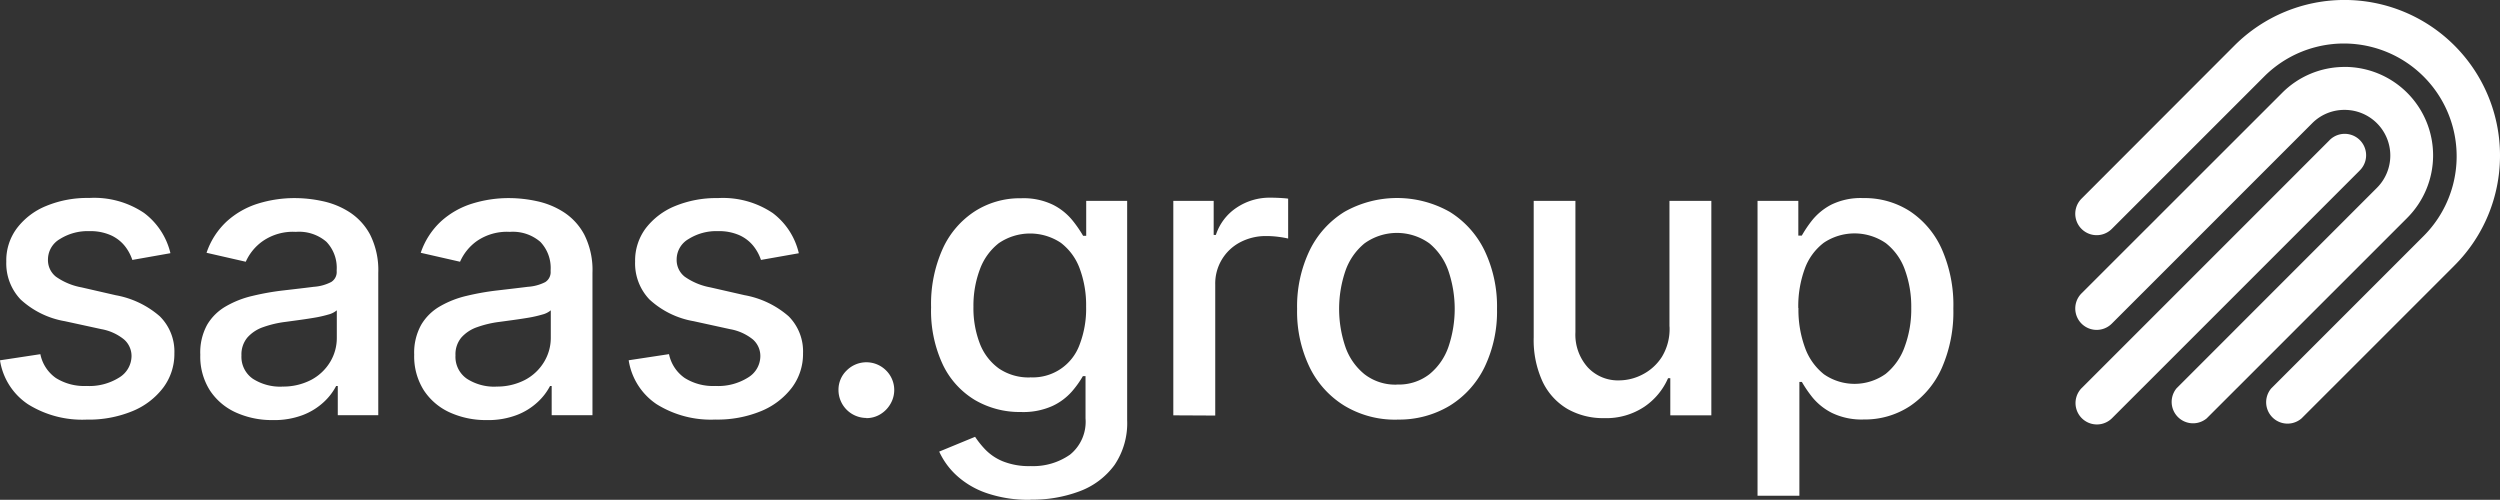
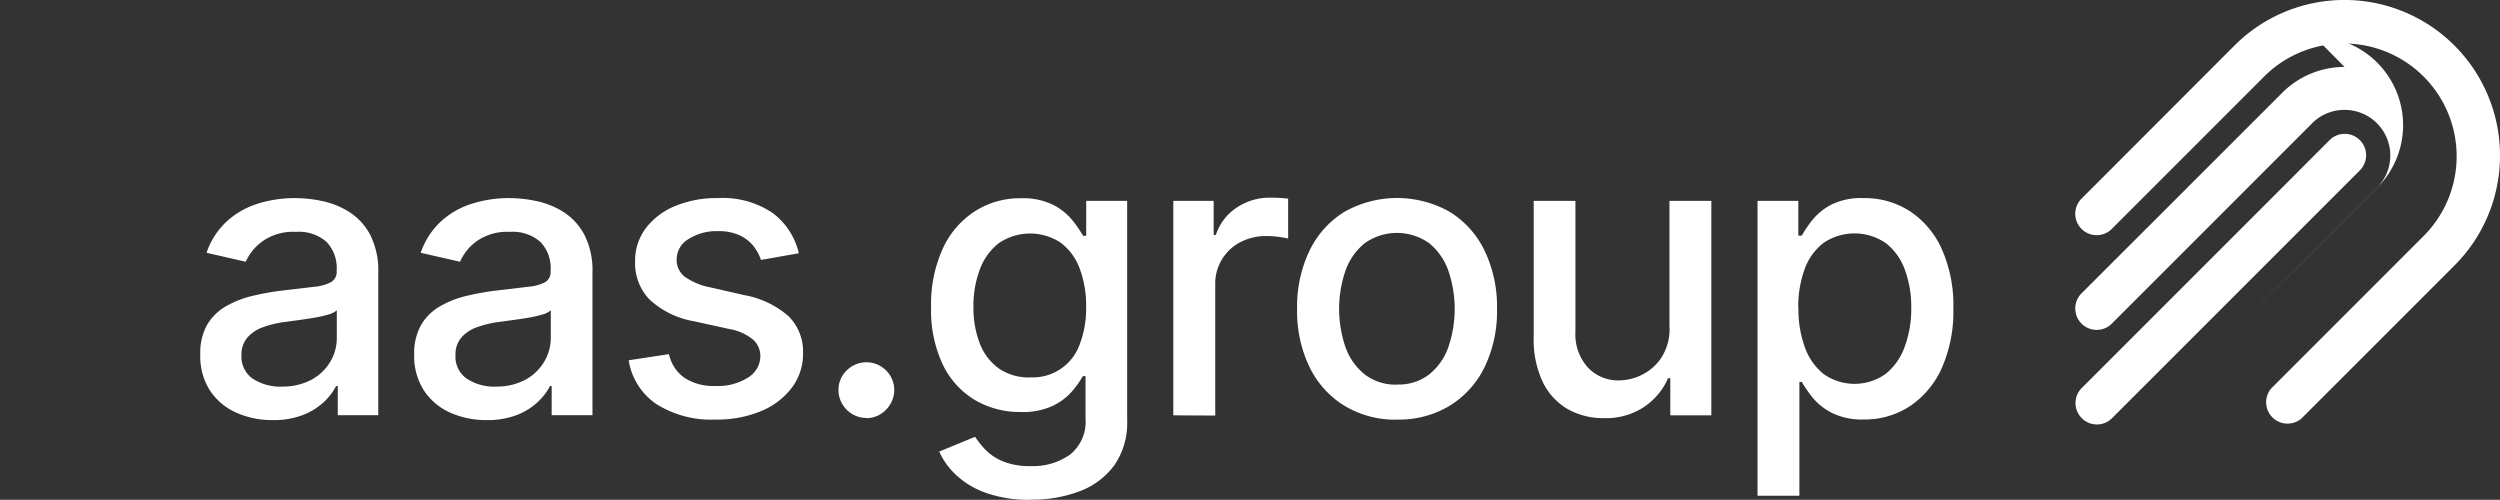
<svg xmlns="http://www.w3.org/2000/svg" viewBox="0 0 591.51 118.25">
  <rect x="0" y="0" width="591.51" height="118.25" fill="#333333" stroke="none" />
  <defs>
    <style>.cls-1{fill:#fff;}</style>
  </defs>
  <g id="Layer_2" data-name="Layer 2">
    <g id="Layer_1-2" data-name="Layer 1">
-       <path class="cls-1" d="M40.26,59.92,31.31,61.5a10.79,10.79,0,0,0-1.76-3.27,9,9,0,0,0-3.26-2.54,11.86,11.86,0,0,0-5.12-1,12.36,12.36,0,0,0-7,1.87,5.6,5.6,0,0,0-2.82,4.81,5,5,0,0,0,1.89,4.1A15.26,15.26,0,0,0,19.32,68l8.06,1.85a21.67,21.67,0,0,1,10.44,5,11.73,11.73,0,0,1,3.44,8.75,13.29,13.29,0,0,1-2.63,8.11,17.36,17.36,0,0,1-7.3,5.57,27.07,27.07,0,0,1-10.81,2A24.19,24.19,0,0,1,6.61,95.64,15.28,15.28,0,0,1,0,85.25L9.55,83.8a9.06,9.06,0,0,0,3.66,5.63,12.58,12.58,0,0,0,7.24,1.89,13.29,13.29,0,0,0,7.76-2,6,6,0,0,0,2.91-5,5.2,5.2,0,0,0-1.77-4A11.78,11.78,0,0,0,24,77.88L15.36,76A20.56,20.56,0,0,1,4.87,70.85,12.38,12.38,0,0,1,1.49,61.9,12.7,12.7,0,0,1,4,54a16.45,16.45,0,0,1,6.93-5.27,25.39,25.39,0,0,1,10.15-1.89,21.12,21.12,0,0,1,13,3.54,16.75,16.75,0,0,1,6.24,9.5" />
      <path class="cls-1" d="M64.53,99.39a20.64,20.64,0,0,1-8.73-1.8,14.43,14.43,0,0,1-6.15-5.24,14.89,14.89,0,0,1-2.26-8.42A13.61,13.61,0,0,1,49,76.86a12.19,12.19,0,0,1,4.46-4.39A22.88,22.88,0,0,1,59.78,70a60.7,60.7,0,0,1,7.06-1.26q4.56-.52,7.4-.88a10.45,10.45,0,0,0,4.13-1.14,2.77,2.77,0,0,0,1.29-2.57v-.24a8.9,8.9,0,0,0-2.43-6.7A9.89,9.89,0,0,0,70,54.86a12.53,12.53,0,0,0-7.85,2.2,11.88,11.88,0,0,0-4,4.87l-9.28-2.12a17.85,17.85,0,0,1,4.84-7.48,19.71,19.71,0,0,1,7.34-4.16,29.23,29.23,0,0,1,8.76-1.3,31.08,31.08,0,0,1,6.45.71,19.08,19.08,0,0,1,6.41,2.6,14.37,14.37,0,0,1,4.91,5.36,18.69,18.69,0,0,1,1.92,9v33.7H79.92V91.33h-.39a13.9,13.9,0,0,1-2.88,3.76,15.3,15.3,0,0,1-4.92,3.08,19,19,0,0,1-7.2,1.22m2.15-7.93a14.29,14.29,0,0,0,7-1.61,11.53,11.53,0,0,0,4.46-4.25A10.93,10.93,0,0,0,79.69,80V73.42a5,5,0,0,1-2,1,28.21,28.21,0,0,1-3.42.77c-1.27.21-2.52.4-3.73.56l-3,.41a24.66,24.66,0,0,0-5.24,1.23,8.84,8.84,0,0,0-3.76,2.46,6.22,6.22,0,0,0-1.41,4.24,6.31,6.31,0,0,0,2.7,5.53,12,12,0,0,0,6.91,1.86" />
      <path class="cls-1" d="M115.15,99.39a20.63,20.63,0,0,1-8.72-1.8,14.49,14.49,0,0,1-6.15-5.24A15,15,0,0,1,98,83.93a13.61,13.61,0,0,1,1.65-7.07,12.19,12.19,0,0,1,4.46-4.39A23,23,0,0,1,110.41,70a60.49,60.49,0,0,1,7.07-1.26c3-.35,5.5-.64,7.4-.88A10.49,10.49,0,0,0,129,66.75a2.78,2.78,0,0,0,1.28-2.57v-.24a8.93,8.93,0,0,0-2.42-6.7,9.93,9.93,0,0,0-7.22-2.38,12.53,12.53,0,0,0-7.85,2.2,11.86,11.86,0,0,0-3.94,4.87l-9.3-2.12a17.94,17.94,0,0,1,4.84-7.48,19.67,19.67,0,0,1,7.35-4.16,29.12,29.12,0,0,1,8.75-1.3,31.08,31.08,0,0,1,6.45.71,19.08,19.08,0,0,1,6.41,2.6,14.37,14.37,0,0,1,4.91,5.36,18.58,18.58,0,0,1,1.92,9v33.7h-9.65V91.33h-.39a13.9,13.9,0,0,1-2.88,3.76,15.19,15.19,0,0,1-4.92,3.08,19,19,0,0,1-7.2,1.22m2.15-7.93a14.29,14.29,0,0,0,7-1.61,11.53,11.53,0,0,0,4.46-4.25A11,11,0,0,0,130.32,80V73.42a5,5,0,0,1-2,1,28.48,28.48,0,0,1-3.41.77c-1.28.21-2.53.4-3.74.56l-3,.41a24.71,24.71,0,0,0-5.23,1.23,8.87,8.87,0,0,0-3.77,2.46,6.16,6.16,0,0,0-1.4,4.24,6.29,6.29,0,0,0,2.71,5.53,11.91,11.91,0,0,0,6.9,1.86" />
      <path class="cls-1" d="M189,59.92l-8.95,1.58a10.81,10.81,0,0,0-1.77-3.27,9,9,0,0,0-3.25-2.54,11.86,11.86,0,0,0-5.12-1,12.33,12.33,0,0,0-7,1.87,5.57,5.57,0,0,0-2.81,4.81A5,5,0,0,0,162,65.46,15.36,15.36,0,0,0,168.1,68l8.06,1.84a21.71,21.71,0,0,1,10.44,5A11.74,11.74,0,0,1,190,83.59a13.28,13.28,0,0,1-2.62,8.11,17.49,17.49,0,0,1-7.3,5.57,27.12,27.12,0,0,1-10.82,2,24.26,24.26,0,0,1-13.91-3.64,15.31,15.31,0,0,1-6.6-10.39l9.54-1.45A9.1,9.1,0,0,0,162,89.43a12.54,12.54,0,0,0,7.23,1.89,13.31,13.31,0,0,0,7.77-2,5.94,5.94,0,0,0,2.9-5,5.21,5.21,0,0,0-1.76-4,11.85,11.85,0,0,0-5.41-2.44L164.14,76a20.56,20.56,0,0,1-10.49-5.16,12.37,12.37,0,0,1-3.38-8.95,12.77,12.77,0,0,1,2.5-7.86,16.7,16.7,0,0,1,6.94-5.27,25.55,25.55,0,0,1,10.14-1.89,21.09,21.09,0,0,1,13,3.55A16.6,16.6,0,0,1,189,59.9" />
      <path class="cls-1" d="M205,98.89a6.62,6.62,0,0,1-6.61-6.61,6.3,6.3,0,0,1,1.95-4.64,6.58,6.58,0,0,1,9.3,0h0a6.5,6.5,0,0,1,1,8,6.78,6.78,0,0,1-2.39,2.4,6.3,6.3,0,0,1-3.31.89" />
      <path class="cls-1" d="M243.8,118.25a30.33,30.33,0,0,1-10.39-1.59,20.13,20.13,0,0,1-7.09-4.18,17.56,17.56,0,0,1-4.1-5.63l8.49-3.5a21.71,21.71,0,0,0,2.4,3,12.29,12.29,0,0,0,4.09,2.77,16.63,16.63,0,0,0,6.69,1.16,15.2,15.2,0,0,0,9.28-2.71A10,10,0,0,0,256.84,99V89h-.63a23.18,23.18,0,0,1-2.56,3.59,14,14,0,0,1-4.58,3.44,16.79,16.79,0,0,1-7.56,1.45,20.93,20.93,0,0,1-10.82-2.82,19.62,19.62,0,0,1-7.6-8.36A30,30,0,0,1,220.3,72.7a31.84,31.84,0,0,1,2.76-13.87A20.8,20.8,0,0,1,230.64,50a19.74,19.74,0,0,1,10.93-3.09,15.94,15.94,0,0,1,7.63,1.57,14.11,14.11,0,0,1,4.54,3.65,28.71,28.71,0,0,1,2.53,3.66H257V47.53h9.69V99.39a17.65,17.65,0,0,1-3,10.64,18,18,0,0,1-8.21,6.19,31.7,31.7,0,0,1-11.65,2m-.09-28.94a11.77,11.77,0,0,0,11.7-7.74,23.64,23.64,0,0,0,1.54-9,24.76,24.76,0,0,0-1.52-9A13.48,13.48,0,0,0,251,57.45a13.13,13.13,0,0,0-14.7.1,13.92,13.92,0,0,0-4.47,6.22,24.42,24.42,0,0,0-1.51,8.79,23.32,23.32,0,0,0,1.52,8.75,13,13,0,0,0,4.51,5.88,12.49,12.49,0,0,0,7.38,2.11" />
      <path class="cls-1" d="M277.61,98.27V47.53h9.55v8.06h.52a12.31,12.31,0,0,1,4.91-6.46,14,14,0,0,1,8-2.36q.92,0,2.19.06c.85.05,1.51.1,2,.17v9.44a21.36,21.36,0,0,0-2.12-.38,21.93,21.93,0,0,0-3-.21,13,13,0,0,0-6.23,1.47,11,11,0,0,0-5.9,10v31Z" />
      <path class="cls-1" d="M330.55,99.29A23.18,23.18,0,0,1,318.1,96a21.92,21.92,0,0,1-8.26-9.15,30.34,30.34,0,0,1-2.94-13.74,30.64,30.64,0,0,1,2.94-13.81,22,22,0,0,1,8.26-9.18,25.34,25.34,0,0,1,24.9,0,22.06,22.06,0,0,1,8.26,9.18,30.64,30.64,0,0,1,2.94,13.81,30.34,30.34,0,0,1-2.94,13.74A22,22,0,0,1,343,96a23.2,23.2,0,0,1-12.45,3.27m0-8.29a11.82,11.82,0,0,0,7.66-2.44,14.39,14.39,0,0,0,4.51-6.51,27.92,27.92,0,0,0,0-17.88,14.67,14.67,0,0,0-4.51-6.56,13.15,13.15,0,0,0-15.37,0,14.6,14.6,0,0,0-4.53,6.56,27.92,27.92,0,0,0,0,17.88,14.38,14.38,0,0,0,4.53,6.51A11.92,11.92,0,0,0,330.58,91" />
      <path class="cls-1" d="M395,77.22V47.53h9.91V98.27h-9.71V89.48h-.53a15.74,15.74,0,0,1-5.6,6.75,16.23,16.23,0,0,1-9.56,2.7,17,17,0,0,1-8.64-2.17A14.9,14.9,0,0,1,365,90.34a23.48,23.48,0,0,1-2.12-10.54V47.53h9.87V78.62a11.6,11.6,0,0,0,2.88,8.25A9.73,9.73,0,0,0,383.09,90a12.12,12.12,0,0,0,5.53-1.39,11.82,11.82,0,0,0,4.6-4.19,12.69,12.69,0,0,0,1.8-7.14" />
      <path class="cls-1" d="M415.84,117.29V47.52h9.65v8.23h.82a28.45,28.45,0,0,1,2.48-3.67,14.3,14.3,0,0,1,4.49-3.65,15.86,15.86,0,0,1,7.6-1.56,19.72,19.72,0,0,1,11,3.1,21,21,0,0,1,7.57,9A32.74,32.74,0,0,1,462.17,73a33,33,0,0,1-2.74,14.09,21.25,21.25,0,0,1-7.53,9A19.38,19.38,0,0,1,441,99.25a16.11,16.11,0,0,1-7.55-1.55,14.31,14.31,0,0,1-4.58-3.63,29.21,29.21,0,0,1-2.54-3.7h-.59v26.92Zm9.68-44.39a26,26,0,0,0,1.55,9.36,14.12,14.12,0,0,0,4.49,6.3,12.69,12.69,0,0,0,14.6-.1A14.44,14.44,0,0,0,450.67,82a25.48,25.48,0,0,0,1.54-9.15,25.38,25.38,0,0,0-1.5-9,13.91,13.91,0,0,0-4.5-6.31,13.06,13.06,0,0,0-14.7-.1A13.53,13.53,0,0,0,427,63.63a25.81,25.81,0,0,0-1.52,9.25" />
      <path class="cls-1" d="M528.7,10.76,492.5,47a5.06,5.06,0,0,0,7.16,7.16l36.2-36.2a26.68,26.68,0,0,1,37.73,37.73l-36.2,36.2A5.06,5.06,0,0,0,544.55,99l36.2-36.2A36.69,36.69,0,0,0,591.51,37v-.4A36.8,36.8,0,0,0,528.7,10.76" />
-       <path class="cls-1" d="M554.73,15.84A20.8,20.8,0,0,0,539.94,22L492.5,69.41a5.06,5.06,0,0,0,7.16,7.16h0L547.1,29.13A10.72,10.72,0,0,1,554.74,26h0a10.8,10.8,0,0,1,7.64,18.45L515,91.85A5.06,5.06,0,0,0,522.1,99h0l47.45-47.44a20.93,20.93,0,0,0-14.8-35.73Z" />
+       <path class="cls-1" d="M554.73,15.84A20.8,20.8,0,0,0,539.94,22L492.5,69.41a5.06,5.06,0,0,0,7.16,7.16h0L547.1,29.13A10.72,10.72,0,0,1,554.74,26h0a10.8,10.8,0,0,1,7.64,18.45L515,91.85h0l47.45-47.44a20.93,20.93,0,0,0-14.8-35.73Z" />
      <path class="cls-1" d="M551.19,33.16,492.5,91.85A5.06,5.06,0,0,0,499.66,99l58.69-58.69a5.06,5.06,0,0,0-7.16-7.16h0" />
    </g>
  </g>
</svg>